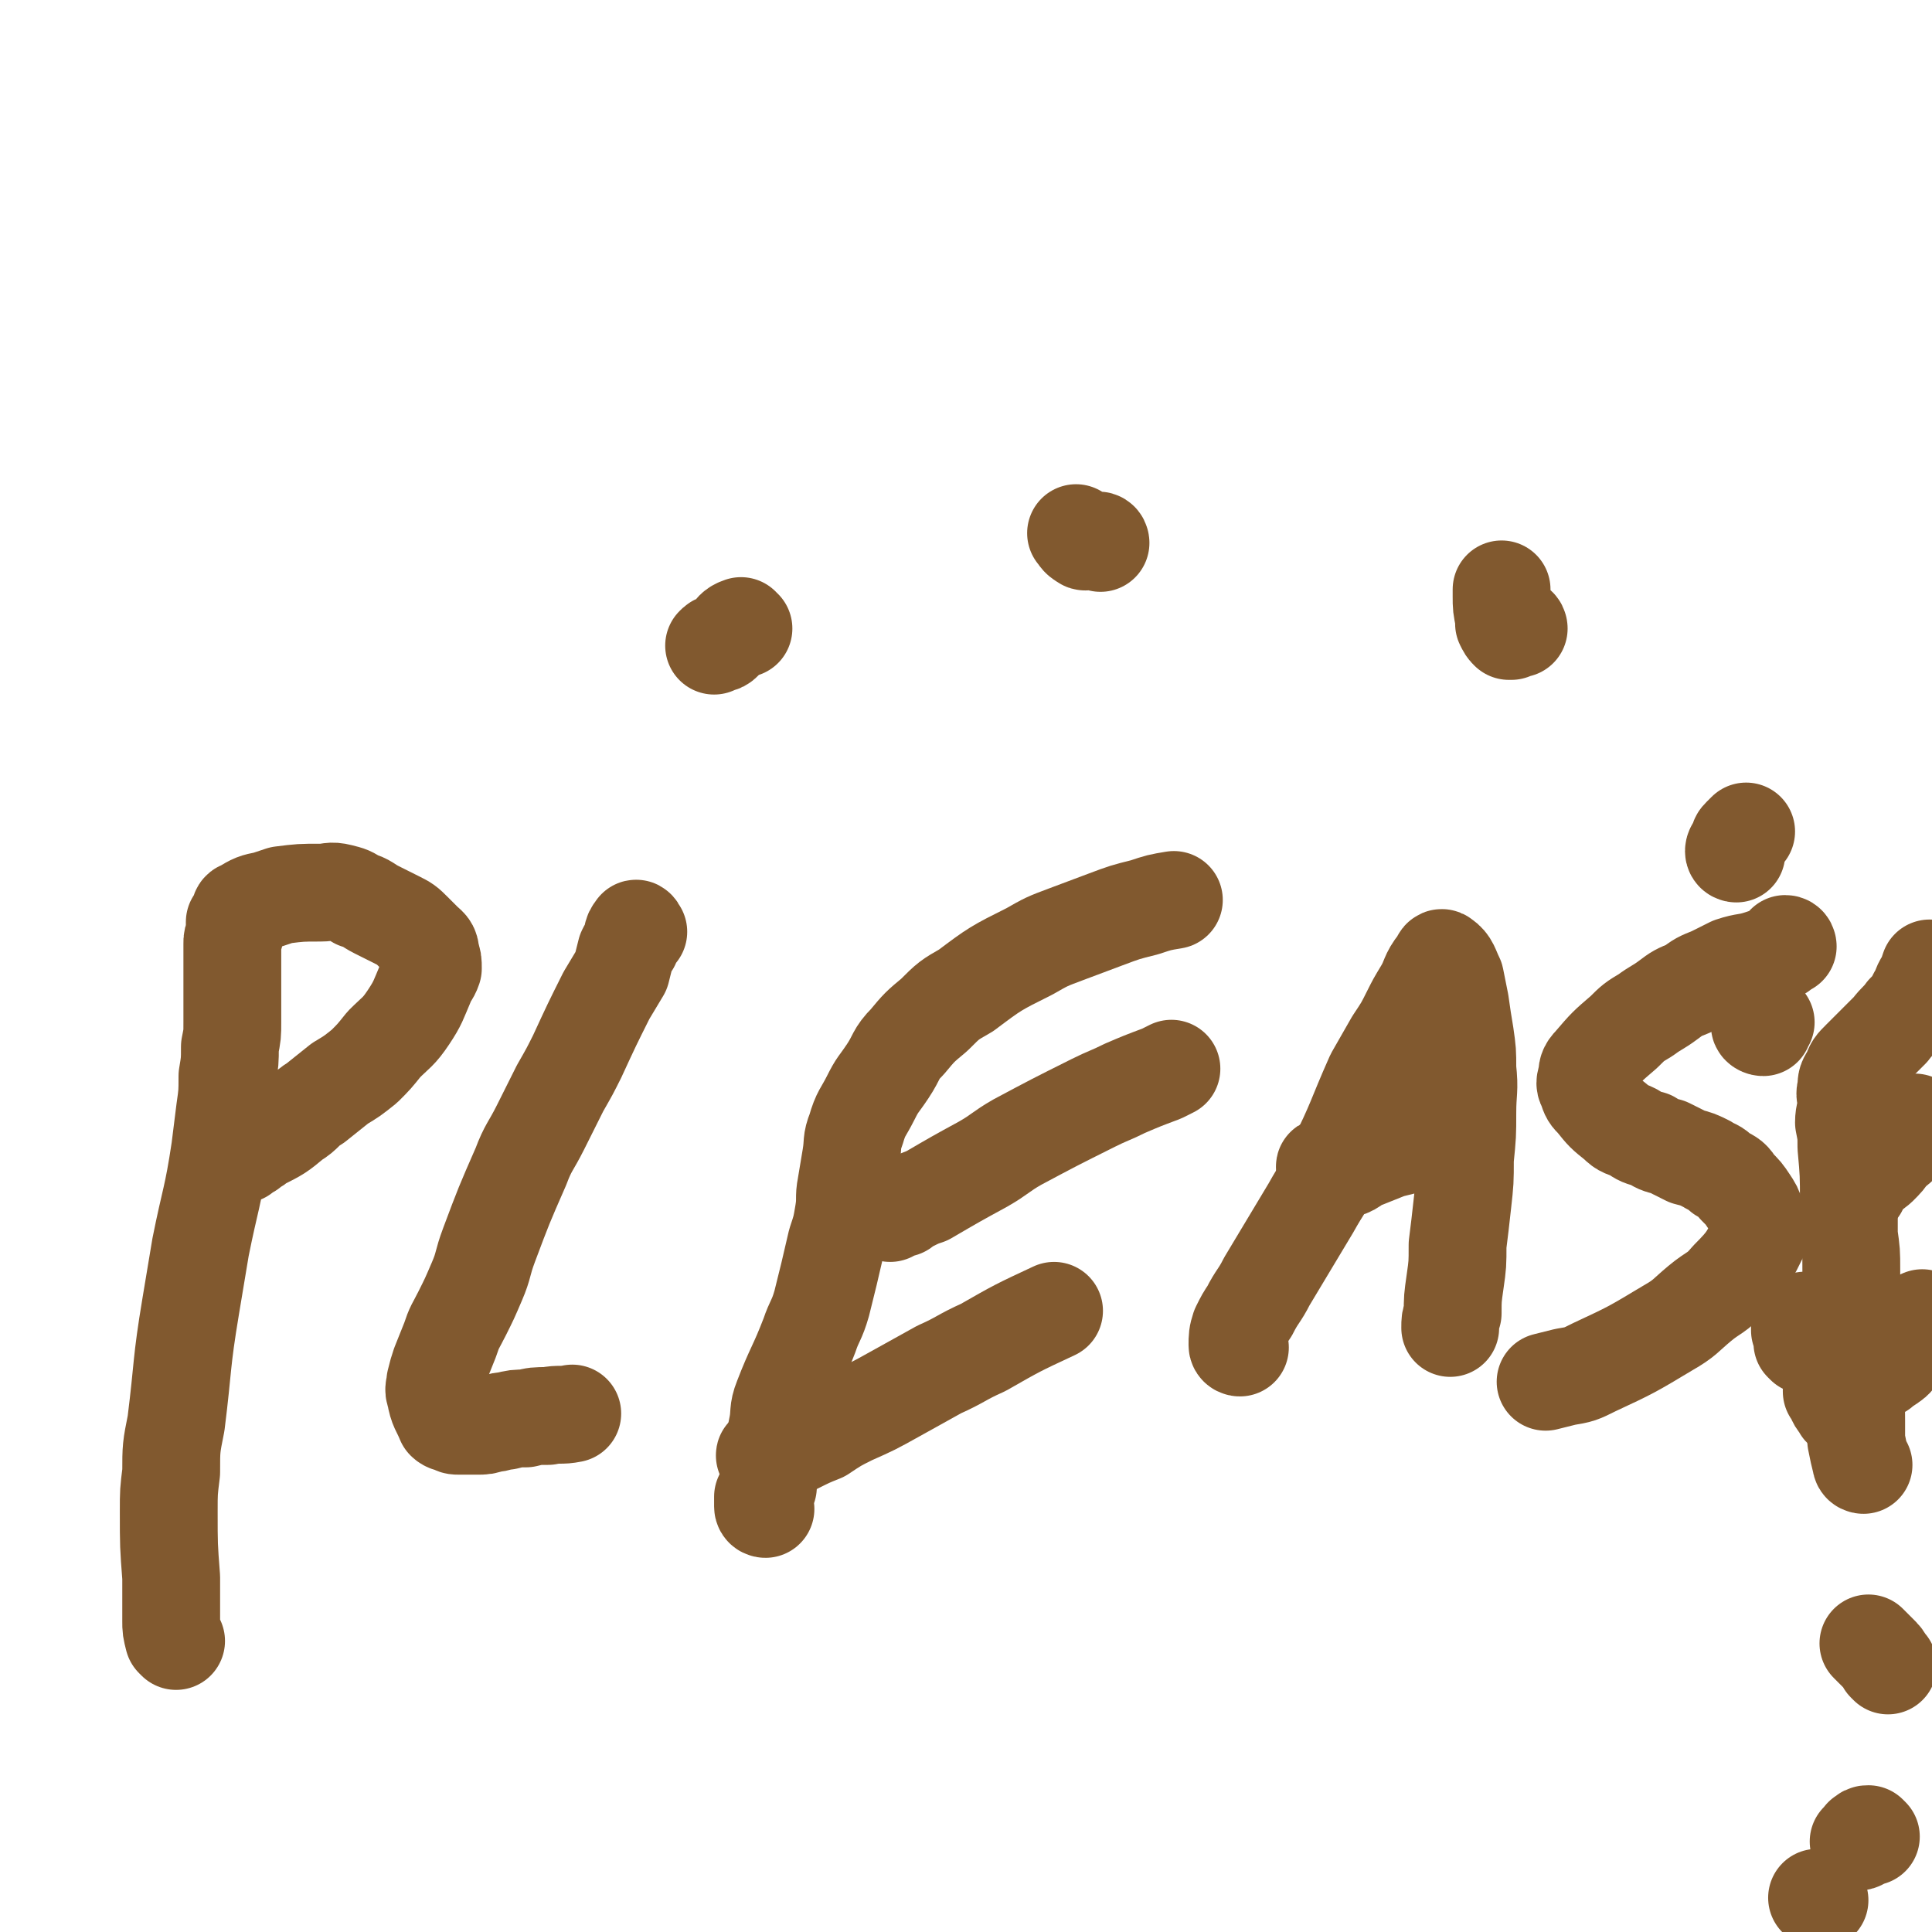
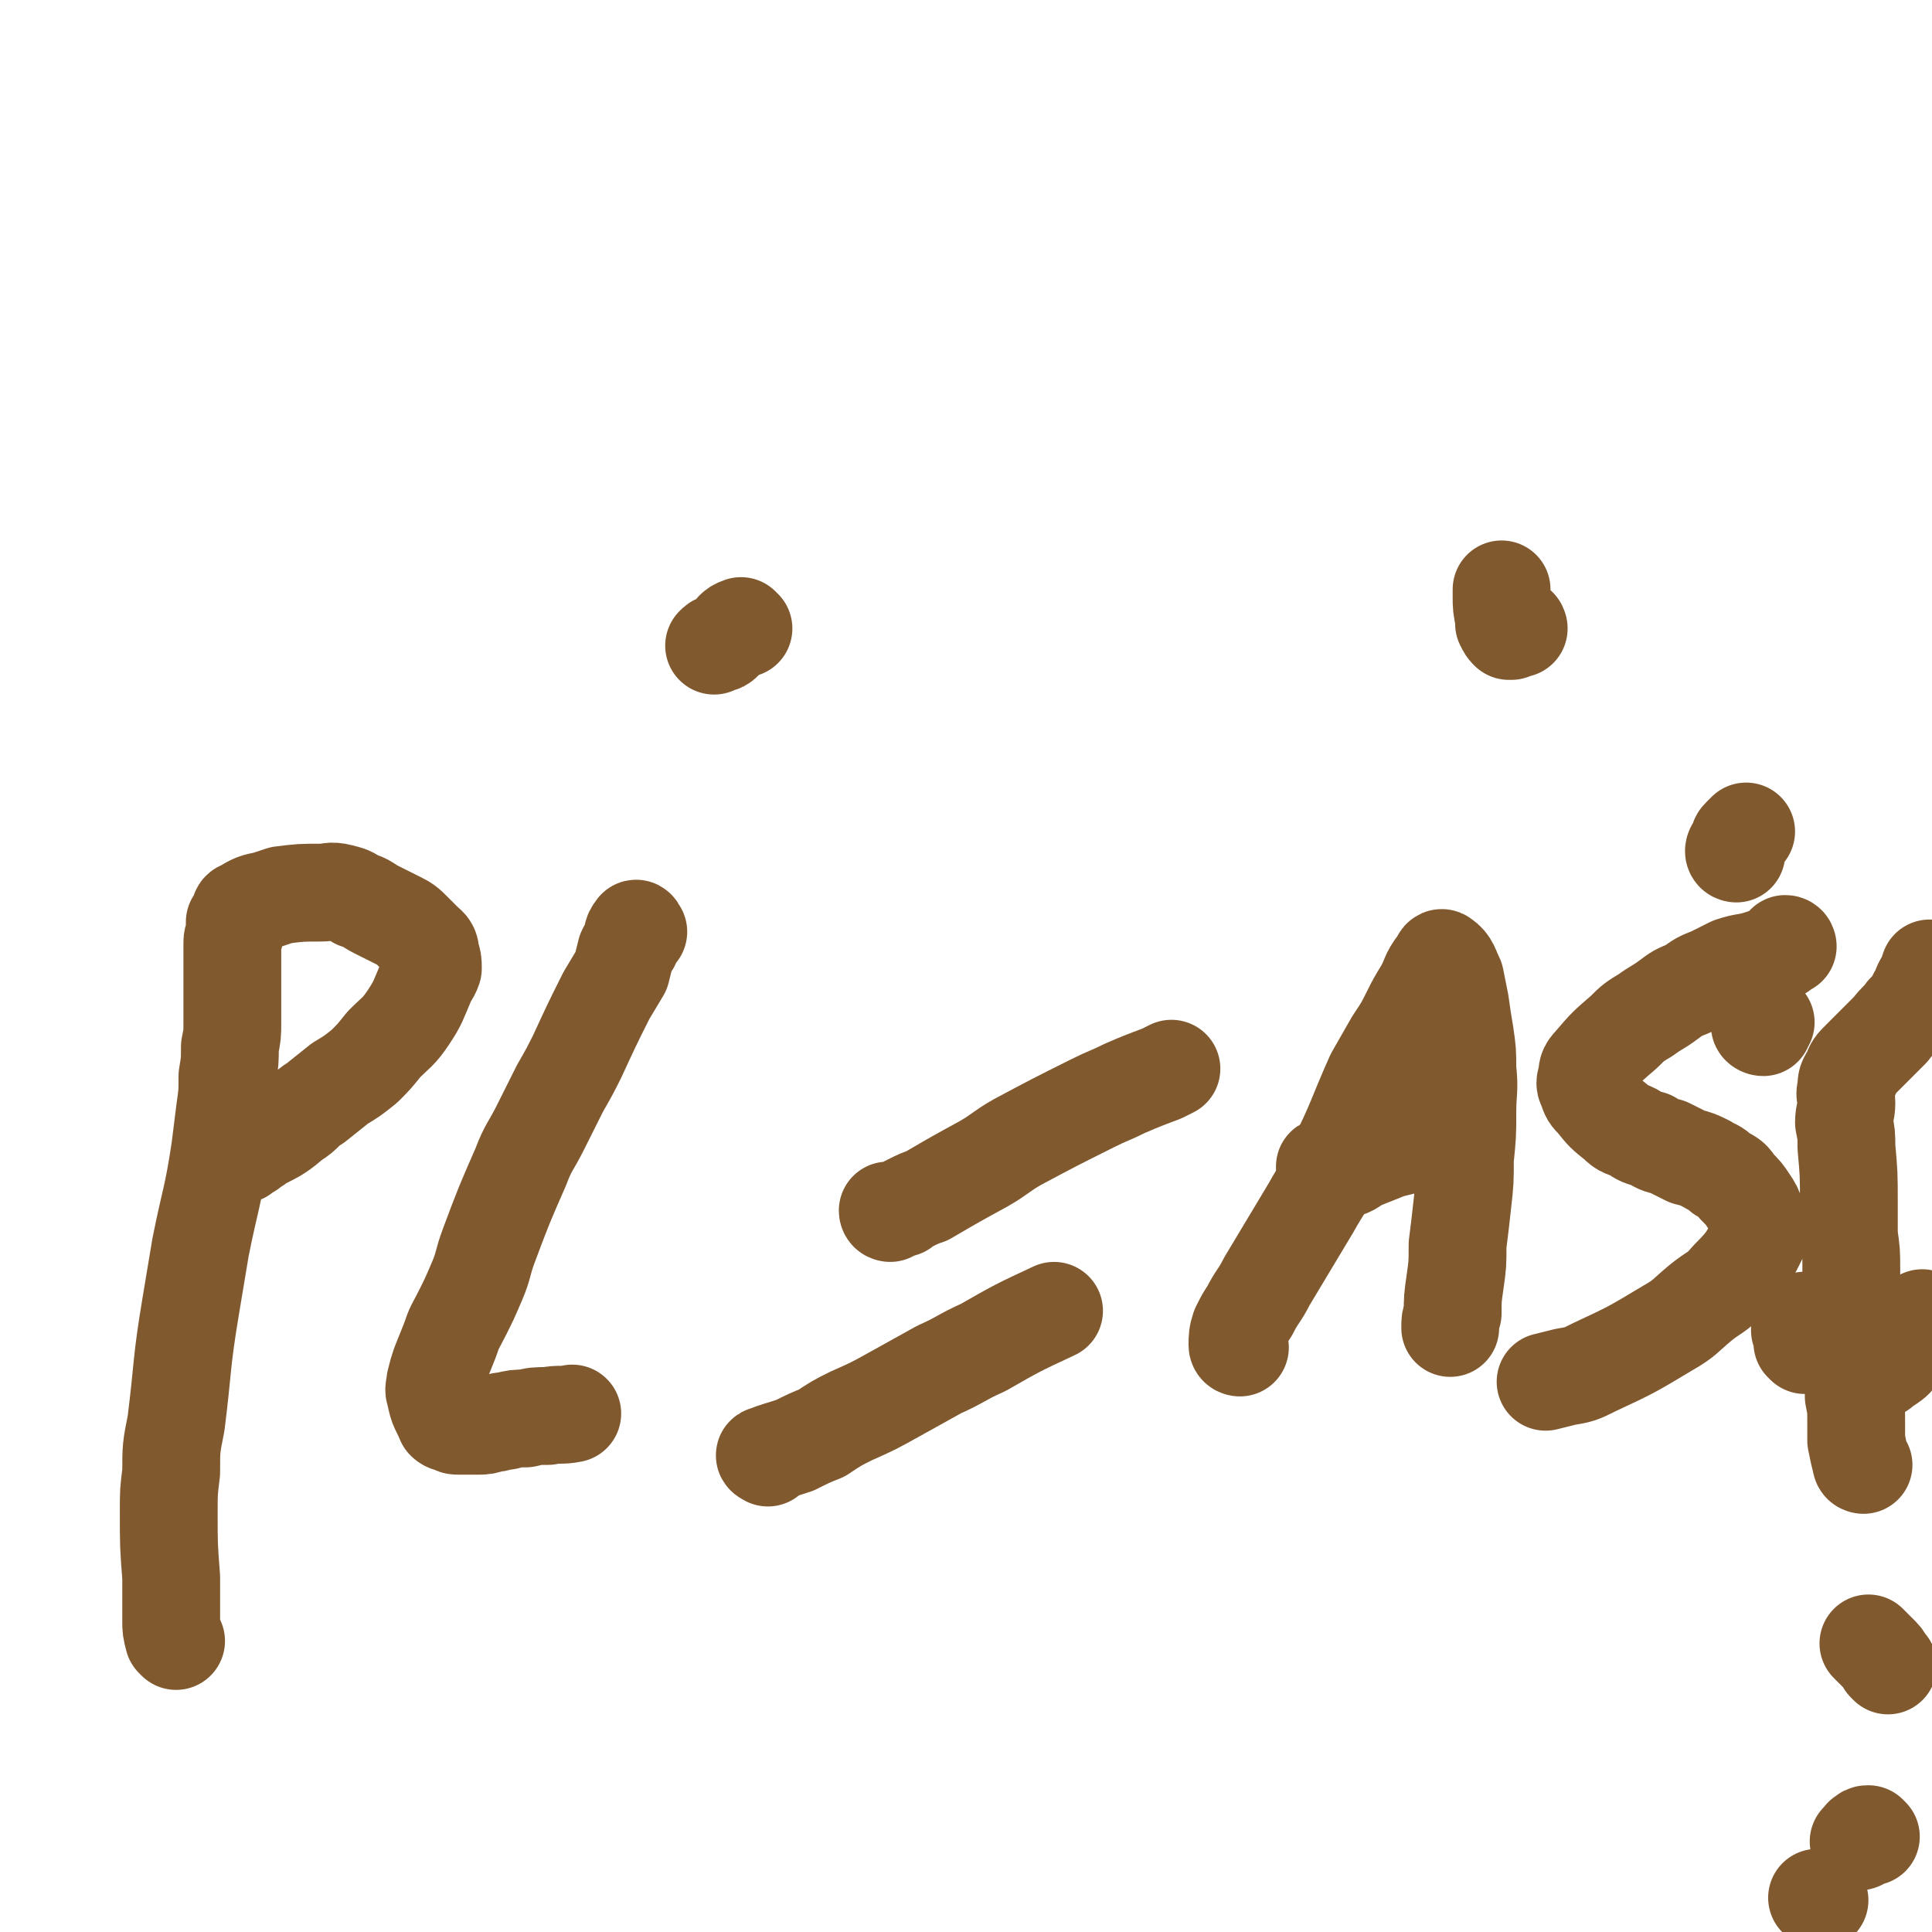
<svg xmlns="http://www.w3.org/2000/svg" viewBox="0 0 790 790" version="1.1">
  <g fill="none" stroke="#81592F" stroke-width="40" stroke-linecap="round" stroke-linejoin="round">
    <path d="M744,777c0,0 -1,-1 -1,-1 " />
    <path d="M765,751c0,0 0,0 -1,-1 -1,0 -1,0 -2,1 -1,0 0,1 -1,1 0,0 0,1 -1,1 0,0 0,0 0,0 " />
    <path d="M772,681c0,0 0,0 -1,-1 -1,-2 -1,-2 -3,-4 -1,-1 -1,-1 -2,-2 -1,-1 -1,-1 -2,-2 " />
-     <path d="M754,576c-1,0 -1,0 -1,-1 -2,-2 -2,-2 -3,-5 0,-1 0,-1 -1,-1 0,-1 0,-1 0,-2 0,-1 0,-1 0,-2 1,-1 1,-1 2,-2 " />
    <path d="M738,550c0,0 0,0 -1,-1 0,-2 0,-2 -1,-5 0,-1 0,-1 0,-2 1,-1 1,-1 2,-2 " />
    <path d="M721,420c-1,0 -2,-1 -1,-1 0,0 1,0 2,-1 " />
    <path d="M710,349c0,0 -1,0 -1,-1 0,-1 1,-2 2,-3 0,-2 0,-2 1,-3 1,-1 1,-1 2,-2 " />
    <path d="M621,257c0,0 0,-1 -1,-1 -1,0 -1,1 -2,2 -1,0 -1,0 -1,0 -1,-1 -1,-1 -2,-3 0,-1 0,-1 0,-2 -1,-5 -1,-5 -1,-9 0,-2 0,-2 0,-3 " />
-     <path d="M450,222c0,0 0,-1 -1,-1 -2,0 -2,0 -4,0 -1,0 -1,1 -2,0 -2,-1 -2,-2 -3,-3 " />
    <path d="M304,257c-1,0 -1,-1 -1,-1 -3,1 -3,2 -5,4 -1,1 -1,1 -2,2 -1,1 -1,1 -2,1 -1,0 -1,0 -2,1 " />
    <path d="M72,671c0,0 -1,-1 -1,-1 -1,-4 -1,-4 -1,-7 0,-4 0,-4 0,-9 0,-4 0,-4 0,-9 -1,-13 -1,-13 -1,-27 0,-8 0,-8 1,-16 0,-10 0,-10 2,-20 3,-24 2,-24 6,-48 2,-12 2,-12 4,-24 4,-20 5,-20 8,-40 1,-8 1,-8 2,-16 1,-7 1,-7 1,-14 1,-6 1,-6 1,-12 1,-5 1,-5 1,-10 0,-5 0,-5 0,-10 0,-8 0,-8 0,-16 0,-3 0,-3 0,-6 0,-2 0,-2 1,-4 0,-2 0,-2 0,-5 1,-1 1,-1 2,-3 0,-1 0,-2 1,-2 5,-3 5,-3 10,-4 3,-1 3,-1 6,-2 8,-1 8,-1 16,-1 4,0 4,-1 8,0 4,1 4,1 7,3 4,1 4,2 8,4 4,2 4,2 8,4 4,2 4,2 7,5 2,2 2,2 4,4 2,2 3,2 3,5 1,3 1,3 1,6 -1,3 -2,3 -3,6 -3,7 -3,8 -7,14 -4,6 -5,6 -10,11 -4,5 -4,5 -8,9 -5,4 -5,4 -10,7 -5,4 -5,4 -10,8 -5,3 -4,4 -9,7 -6,5 -6,5 -14,9 -2,2 -2,1 -4,3 -2,1 -2,1 -3,2 0,0 0,0 0,0 " />
    <path d="M261,381c0,0 -1,-2 -1,-1 -2,2 -1,3 -2,6 -1,1 -1,1 -2,3 -1,4 -1,4 -2,8 -3,5 -3,5 -6,10 -6,12 -6,12 -12,25 -3,6 -3,6 -7,13 -4,8 -4,8 -8,16 -4,8 -5,8 -8,16 -7,16 -7,16 -13,32 -3,8 -2,8 -5,15 -3,7 -3,7 -6,13 -3,6 -3,5 -5,11 -2,5 -2,5 -4,10 -1,3 -1,3 -2,7 0,2 -1,3 0,5 1,6 2,6 4,11 1,1 2,1 3,1 1,1 1,1 3,1 1,0 1,0 2,0 3,0 3,0 5,0 3,0 3,0 6,-1 3,0 3,-1 6,-1 4,-1 4,-1 8,-1 4,-1 4,-1 9,-1 5,-1 5,0 10,-1 " />
-     <path d="M313,617c0,0 -1,0 -1,-1 0,-2 0,-2 0,-4 1,-2 1,-2 2,-4 0,-3 0,-3 1,-6 1,-9 1,-9 3,-19 1,-5 0,-6 2,-11 5,-13 6,-13 11,-26 2,-6 3,-6 5,-13 3,-12 3,-12 6,-25 2,-6 2,-6 3,-12 1,-6 0,-6 1,-11 1,-6 1,-6 2,-12 1,-6 0,-6 2,-11 2,-7 3,-7 6,-13 3,-6 3,-5 7,-11 4,-6 3,-7 8,-12 5,-6 5,-6 11,-11 6,-6 6,-6 13,-10 12,-9 12,-9 26,-16 7,-4 7,-4 15,-7 8,-3 8,-3 16,-6 8,-3 8,-3 16,-5 6,-2 6,-2 12,-3 " />
    <path d="M364,496c0,0 -1,0 -1,-1 2,0 3,0 6,-1 1,-1 1,-1 3,-2 4,-2 4,-2 7,-3 12,-7 12,-7 23,-13 7,-4 7,-5 14,-9 15,-8 15,-8 31,-16 6,-3 7,-3 13,-6 7,-3 7,-3 15,-6 2,-1 2,-1 4,-2 " />
    <path d="M314,596c0,0 -2,-1 -1,-1 5,-2 6,-2 12,-4 6,-3 6,-3 11,-5 6,-4 6,-4 12,-7 9,-4 9,-4 18,-9 9,-5 9,-5 18,-10 9,-4 9,-5 18,-9 14,-8 14,-8 29,-15 " />
    <path d="M507,551c0,0 -1,0 -1,-1 0,-3 0,-4 1,-7 2,-4 2,-4 4,-7 3,-6 4,-6 7,-12 9,-15 9,-15 18,-30 5,-9 6,-9 10,-18 9,-18 8,-18 16,-36 4,-7 4,-7 8,-14 4,-6 4,-6 7,-12 2,-4 2,-4 5,-9 3,-5 2,-6 6,-11 1,-1 1,-3 2,-2 3,2 3,4 5,8 1,5 1,5 2,10 1,7 1,7 2,13 1,7 1,7 1,14 1,9 0,9 0,18 0,9 0,9 -1,19 0,9 0,9 -1,18 -1,9 -1,9 -2,17 0,8 0,8 -1,15 -1,7 -1,7 -1,13 -1,3 -1,3 -1,6 " />
    <path d="M543,478c0,0 -2,-1 -1,-1 3,0 4,2 8,1 4,-1 4,-3 8,-4 5,-2 5,-2 10,-4 12,-3 12,-3 25,-6 " />
    <path d="M731,387c0,0 0,-1 -1,-1 -1,1 -1,2 -2,3 -1,0 -1,0 -2,1 -3,1 -3,1 -6,2 -6,2 -6,1 -12,3 -4,2 -4,2 -8,4 -5,2 -5,2 -9,5 -5,2 -5,2 -9,5 -4,3 -5,3 -9,6 -5,3 -5,3 -9,7 -7,6 -7,6 -13,13 -2,2 -2,3 -2,5 -1,3 -1,3 0,5 1,3 1,3 3,5 4,5 4,5 9,9 3,3 3,2 7,4 3,2 3,2 7,3 3,2 3,2 7,3 4,2 4,2 8,4 4,1 4,1 8,3 3,2 3,1 6,4 4,2 4,2 6,5 3,3 3,3 5,6 2,3 2,3 3,6 1,4 3,4 2,7 -5,10 -5,11 -13,19 -5,6 -6,5 -12,10 -6,5 -6,6 -13,10 -15,9 -15,9 -30,16 -6,3 -6,3 -12,4 -4,1 -4,1 -8,2 " />
    <path d="M762,599c0,0 -1,0 -1,-1 -1,-4 -1,-4 -2,-9 0,-4 0,-4 0,-8 0,-5 0,-5 -1,-10 0,-13 0,-13 0,-25 0,-6 0,-6 -1,-13 0,-7 0,-7 0,-14 0,-7 0,-7 -1,-14 0,-6 0,-6 0,-13 0,-12 0,-12 -1,-23 0,-5 0,-5 -1,-10 0,-4 1,-4 1,-8 0,-3 -1,-3 0,-6 0,-3 0,-3 2,-6 1,-3 1,-3 4,-6 3,-3 3,-3 6,-6 3,-3 3,-3 6,-6 3,-4 4,-4 6,-7 3,-3 3,-3 5,-7 2,-3 1,-3 3,-6 1,-2 1,-2 2,-5 " />
-     <path d="M760,486c-1,0 -2,0 -1,-1 3,-4 4,-4 9,-8 3,-3 3,-3 5,-6 4,-3 4,-3 7,-7 2,-2 2,-2 3,-5 " />
    <path d="M769,560c0,0 -1,0 -1,-1 2,-1 3,0 5,-2 2,-1 2,-2 4,-4 3,-3 3,-2 5,-5 2,-5 2,-5 4,-9 " />
  </g>
</svg>